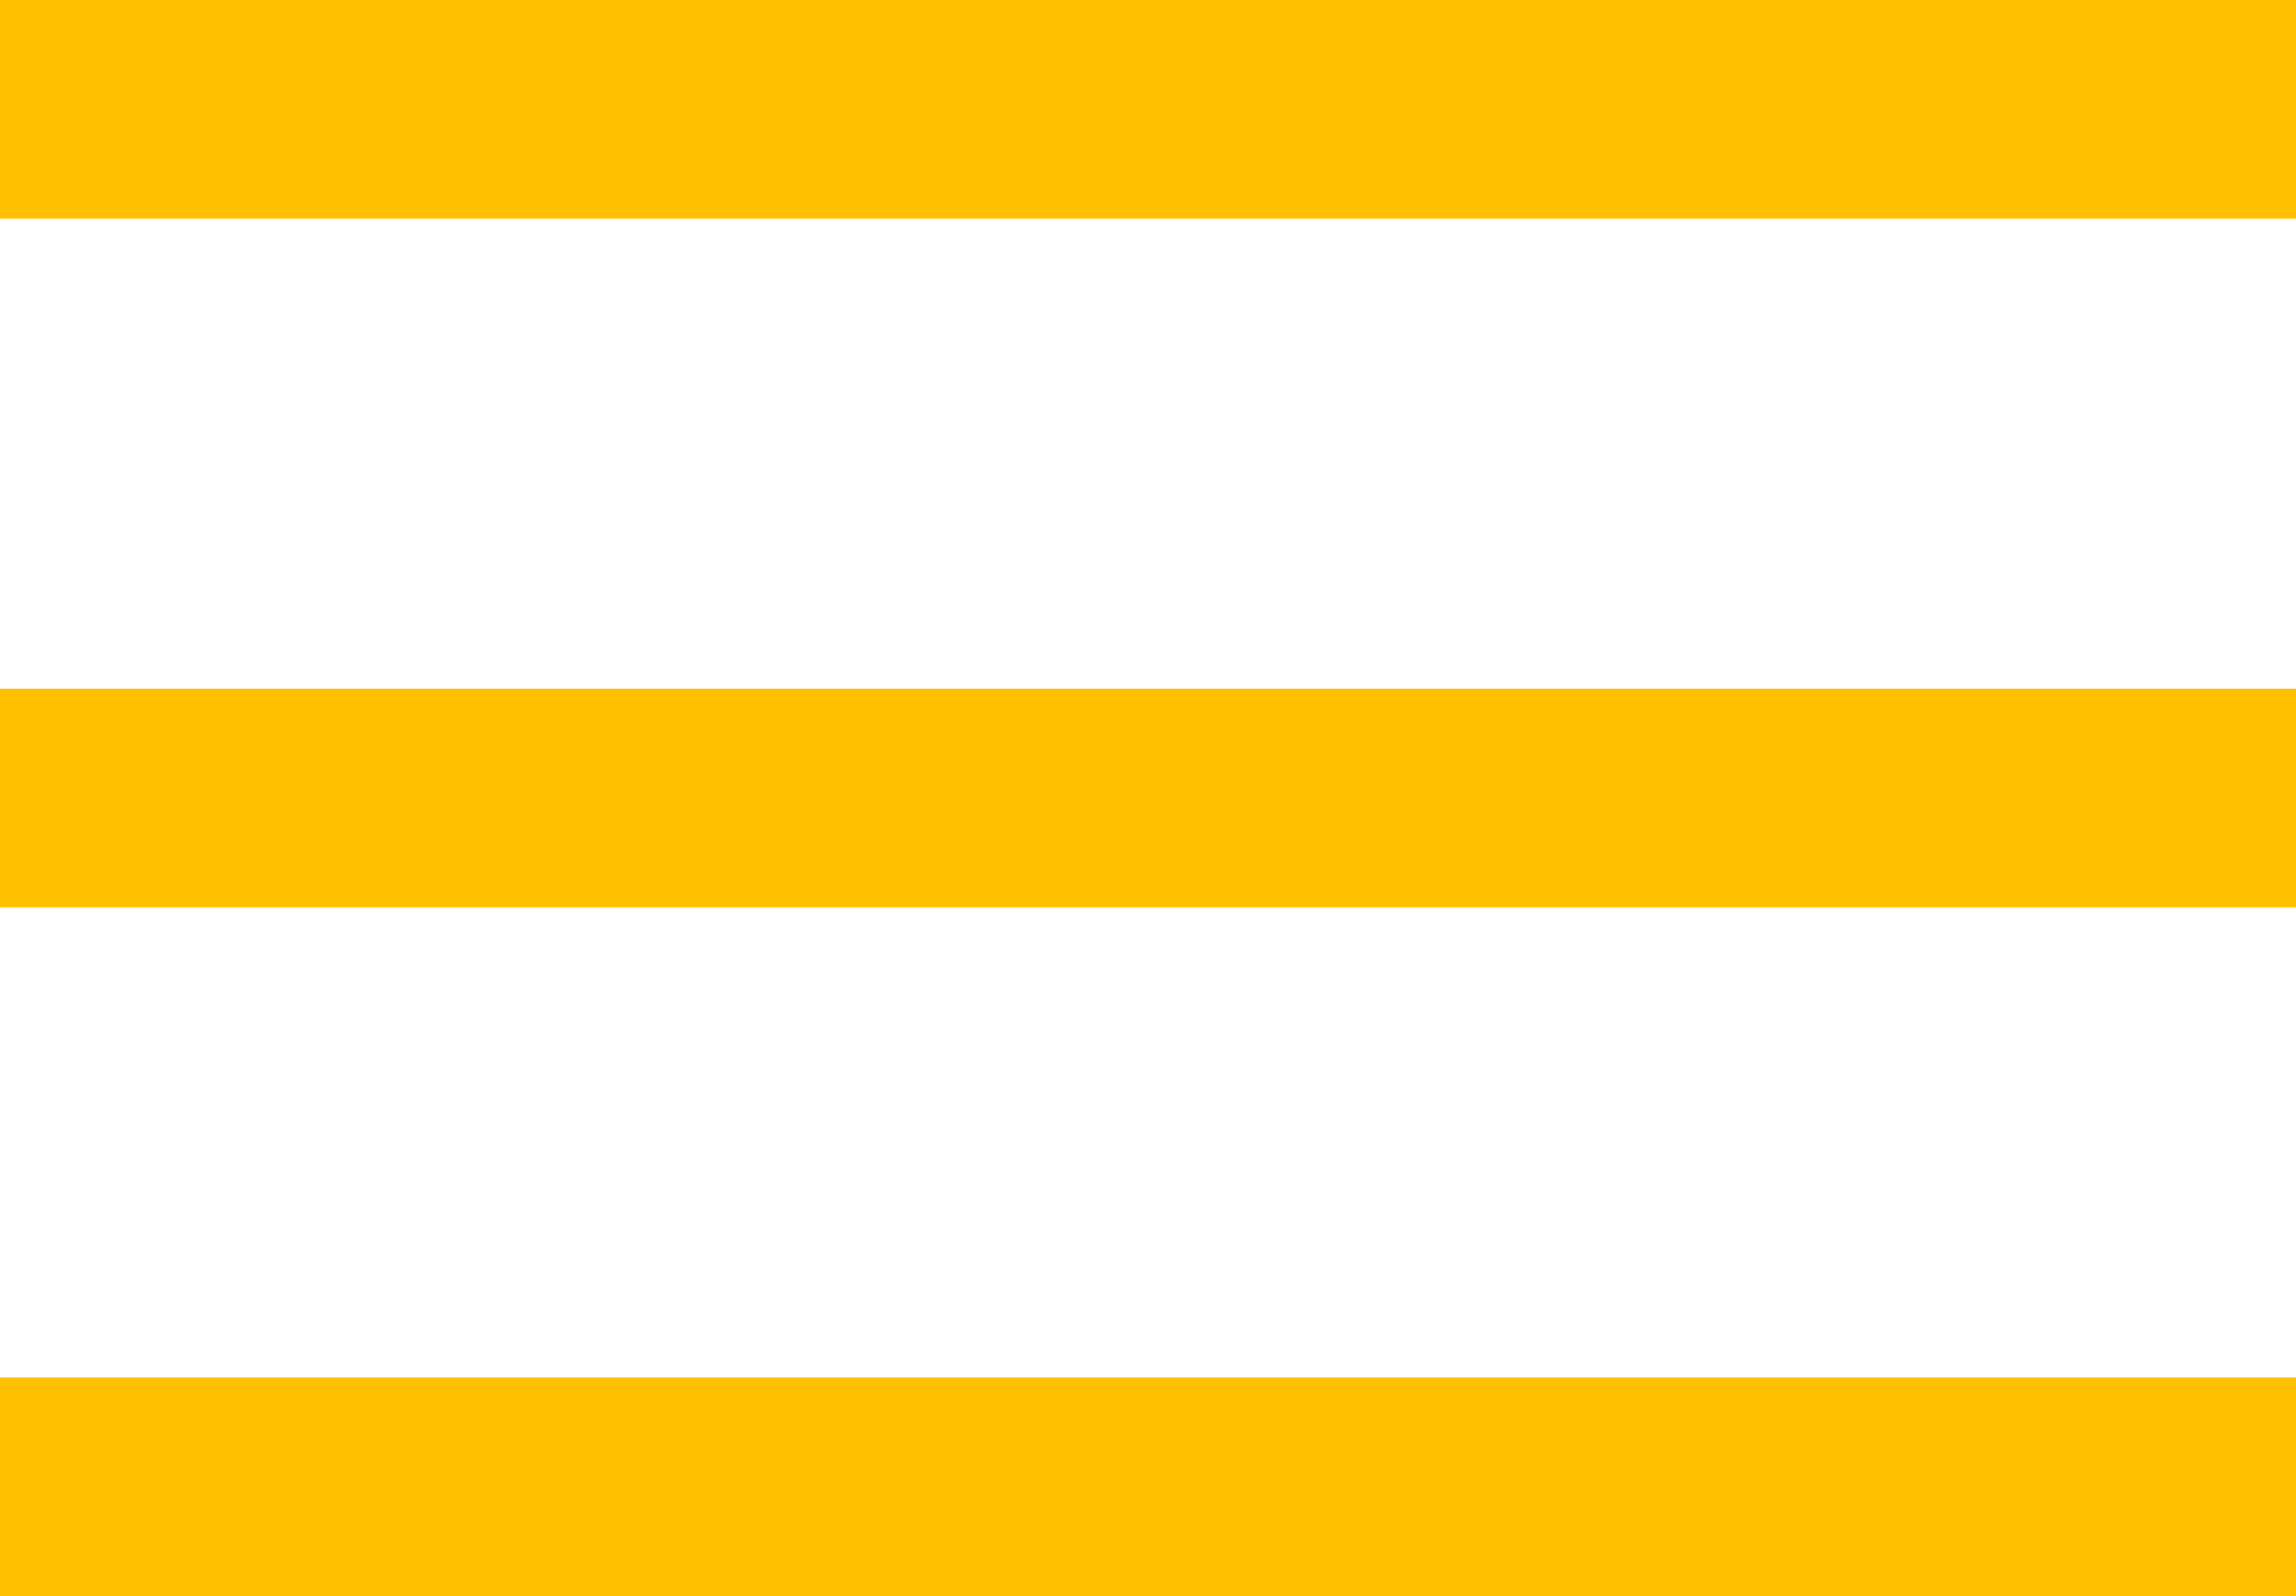
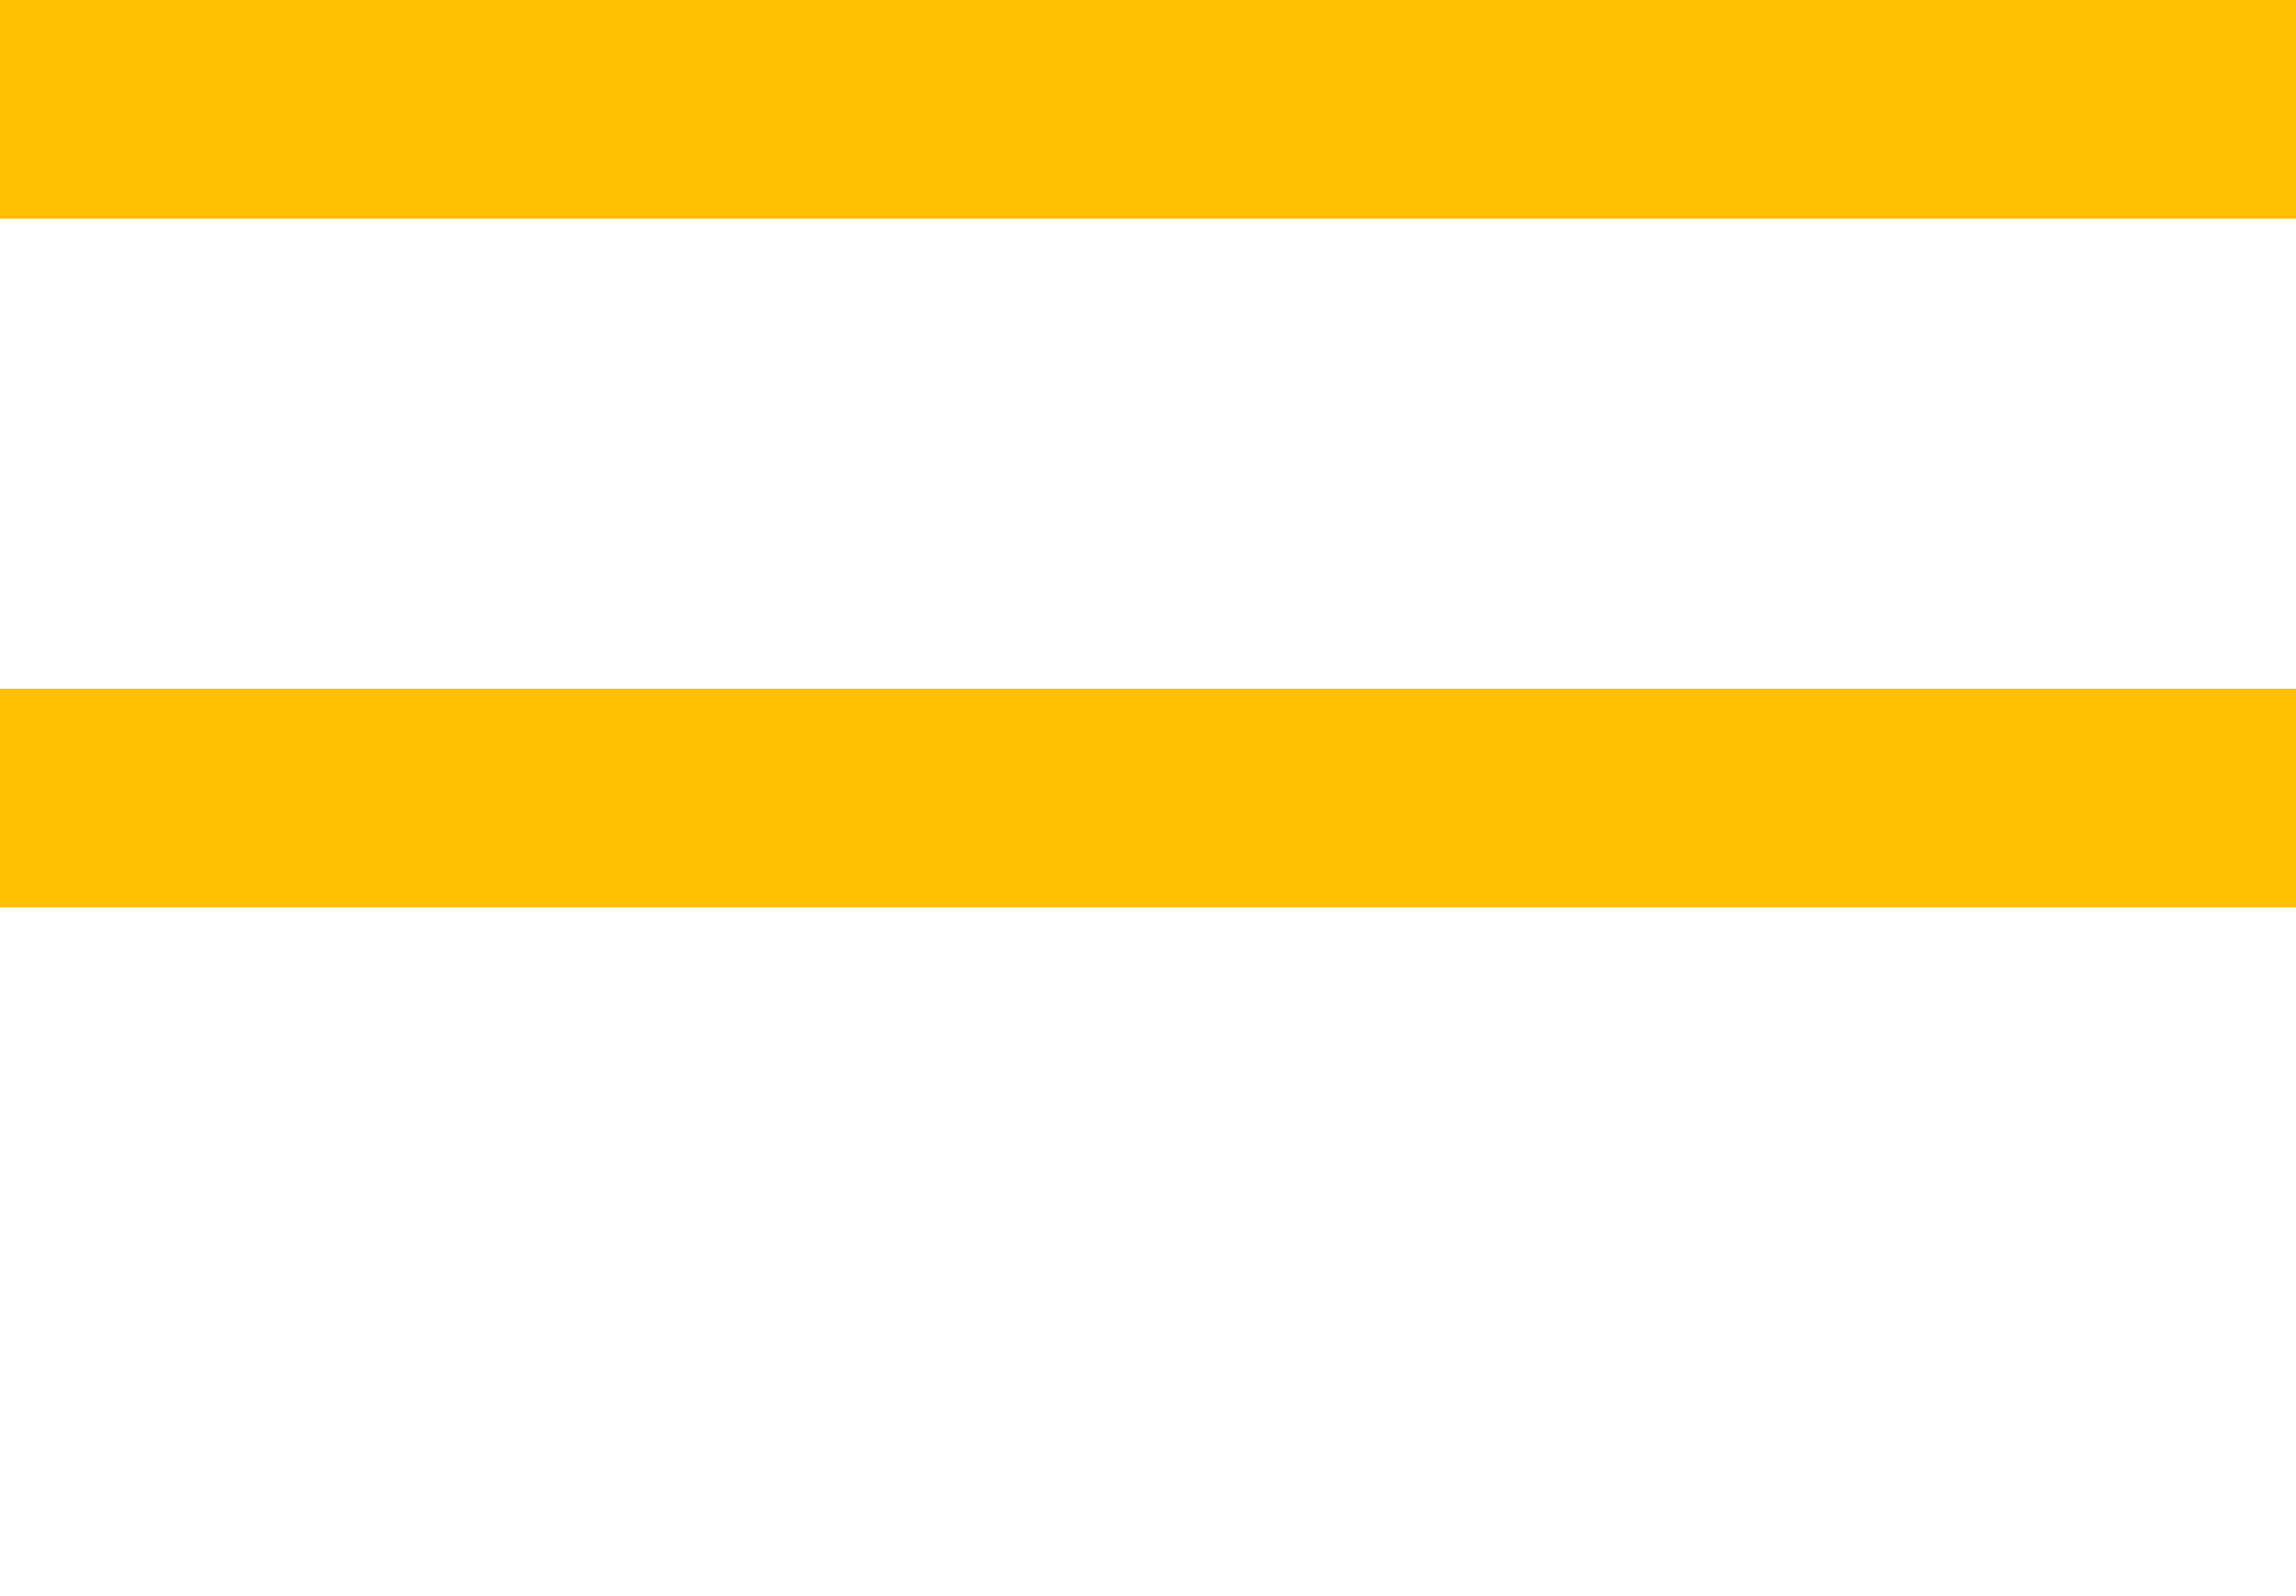
<svg xmlns="http://www.w3.org/2000/svg" width="20" height="13.905" viewBox="0 0 20 13.905" fill="none">
  <desc>
			Created with Pixso.
	</desc>
  <defs />
  <rect id="Rectangle 1612" width="20" height="1.905" fill="#FFC001" fill-opacity="1" />
  <rect id="Rectangle 1613" y="6" width="20" height="1.905" fill="#FFC001" fill-opacity="1" />
-   <rect id="Rectangle 1614" y="12" width="20" height="1.905" fill="#FFC001" fill-opacity="1" />
</svg>